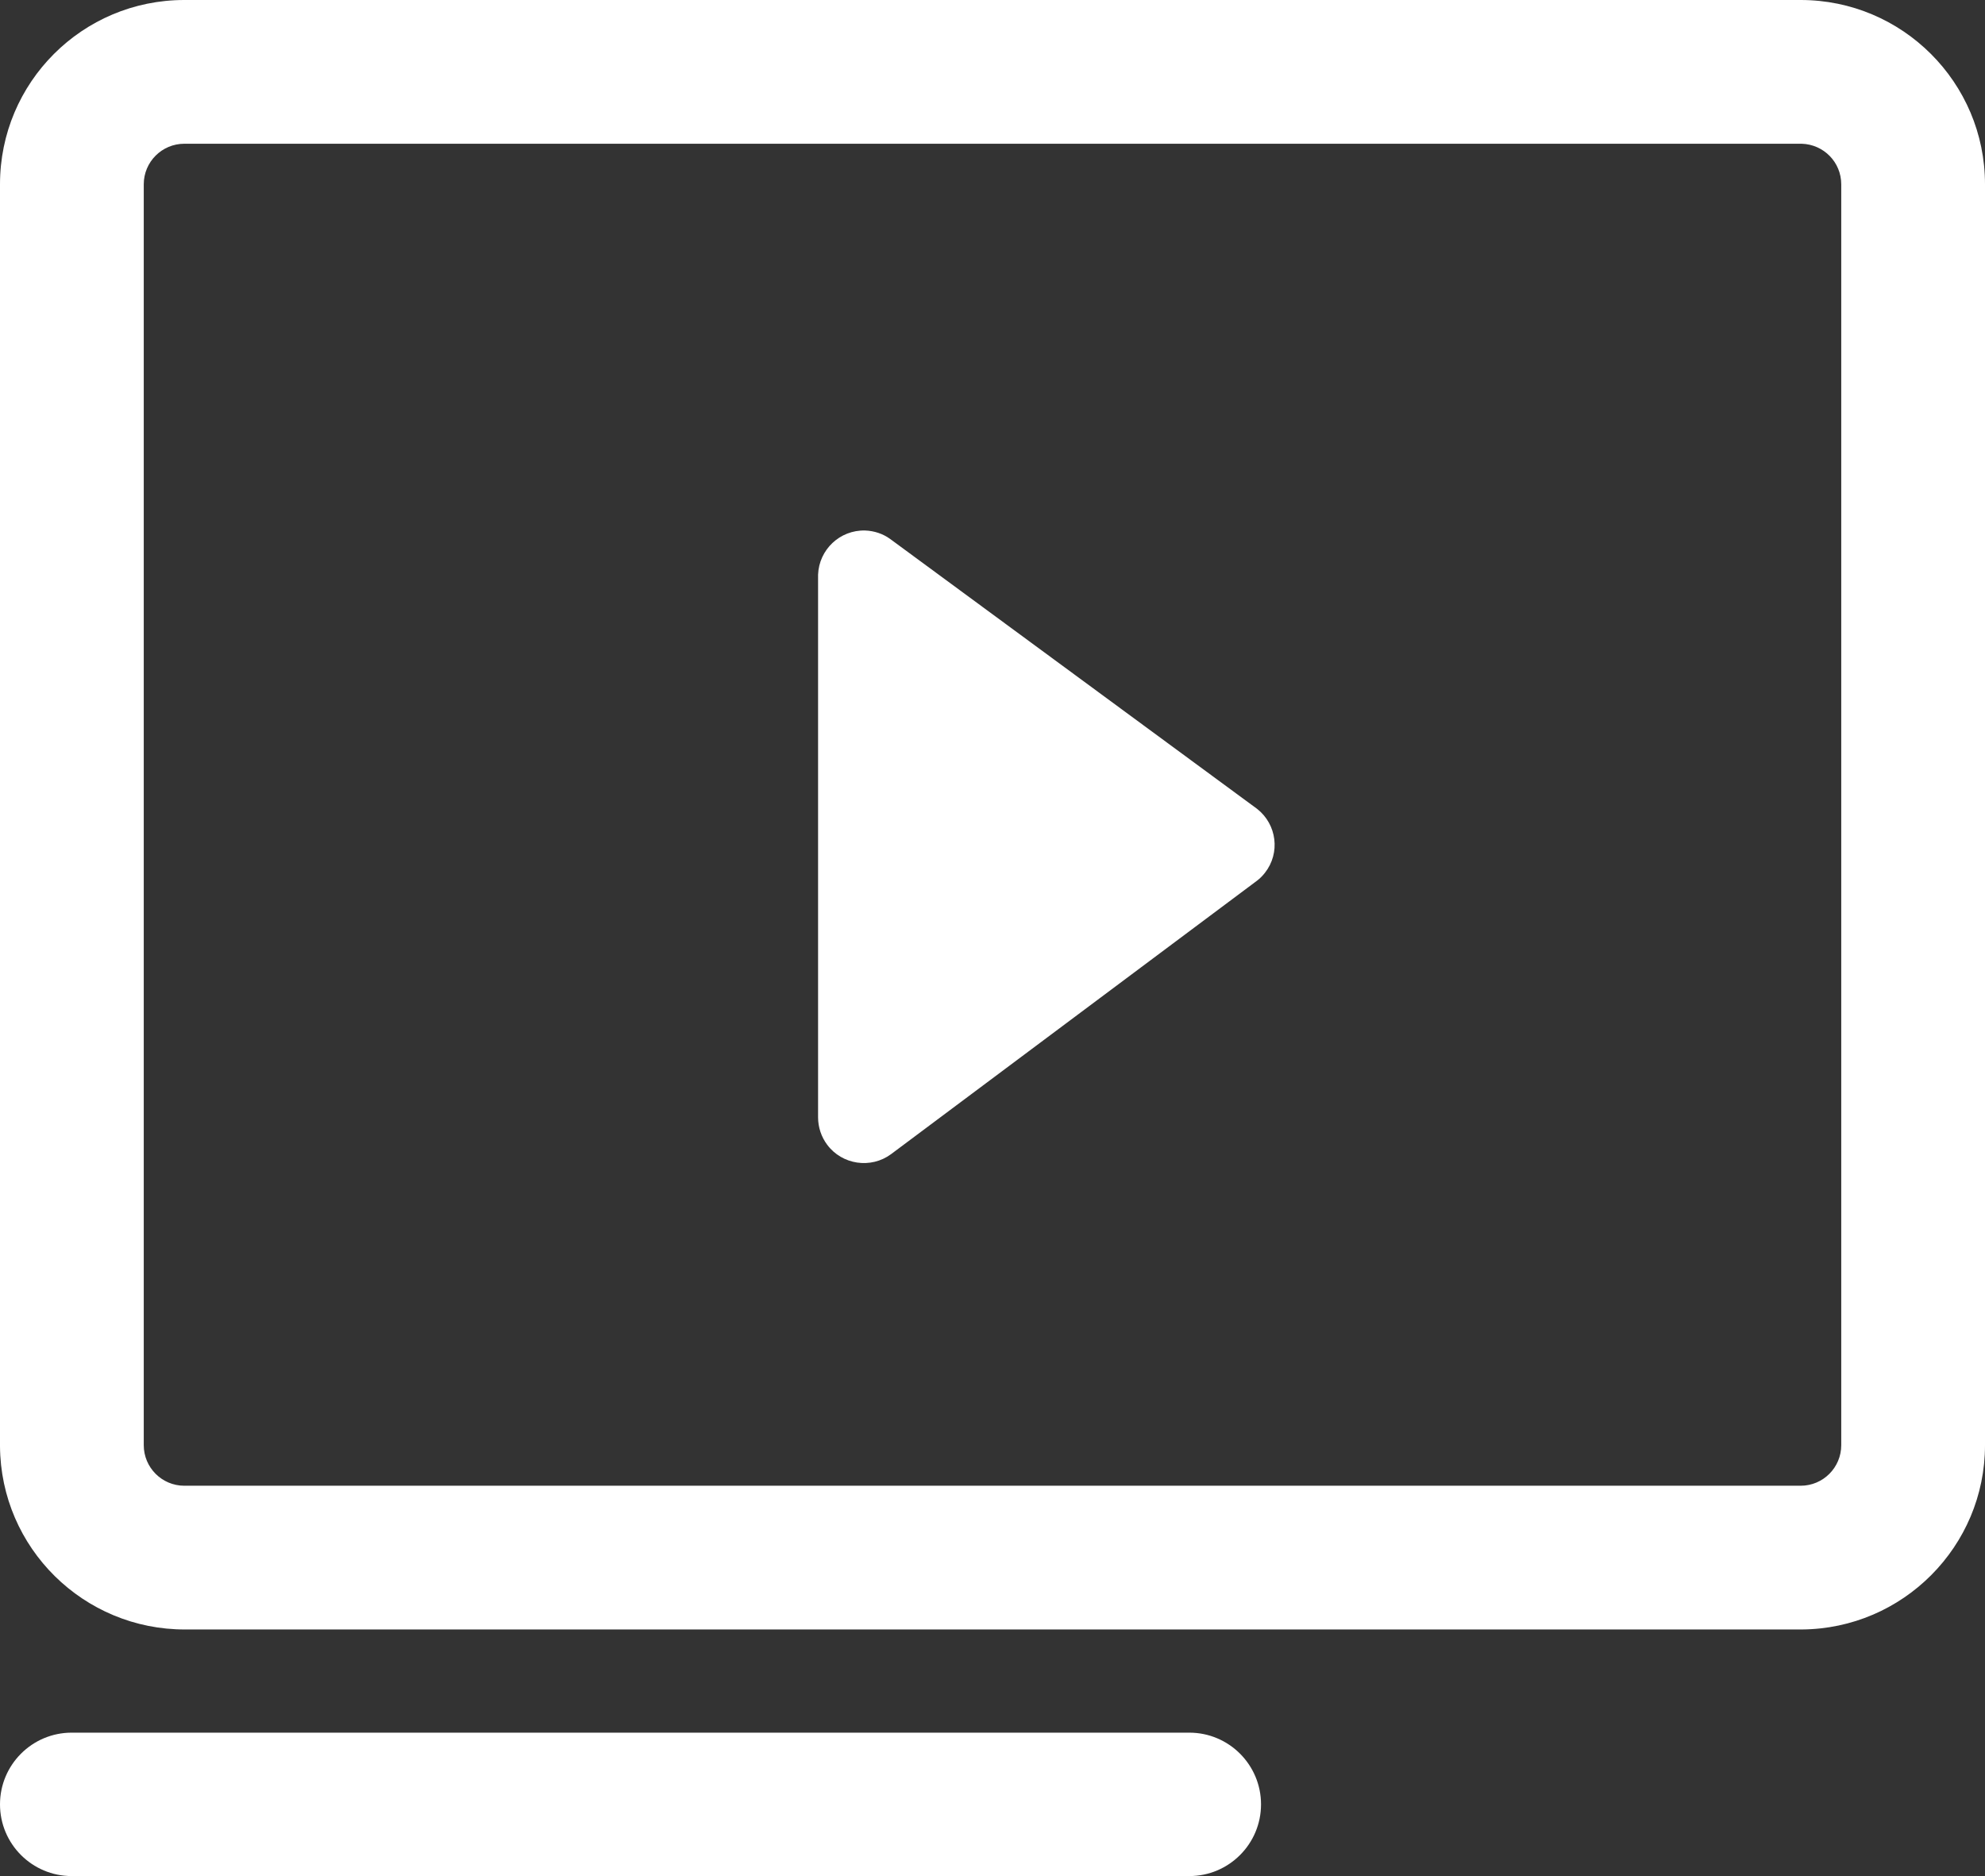
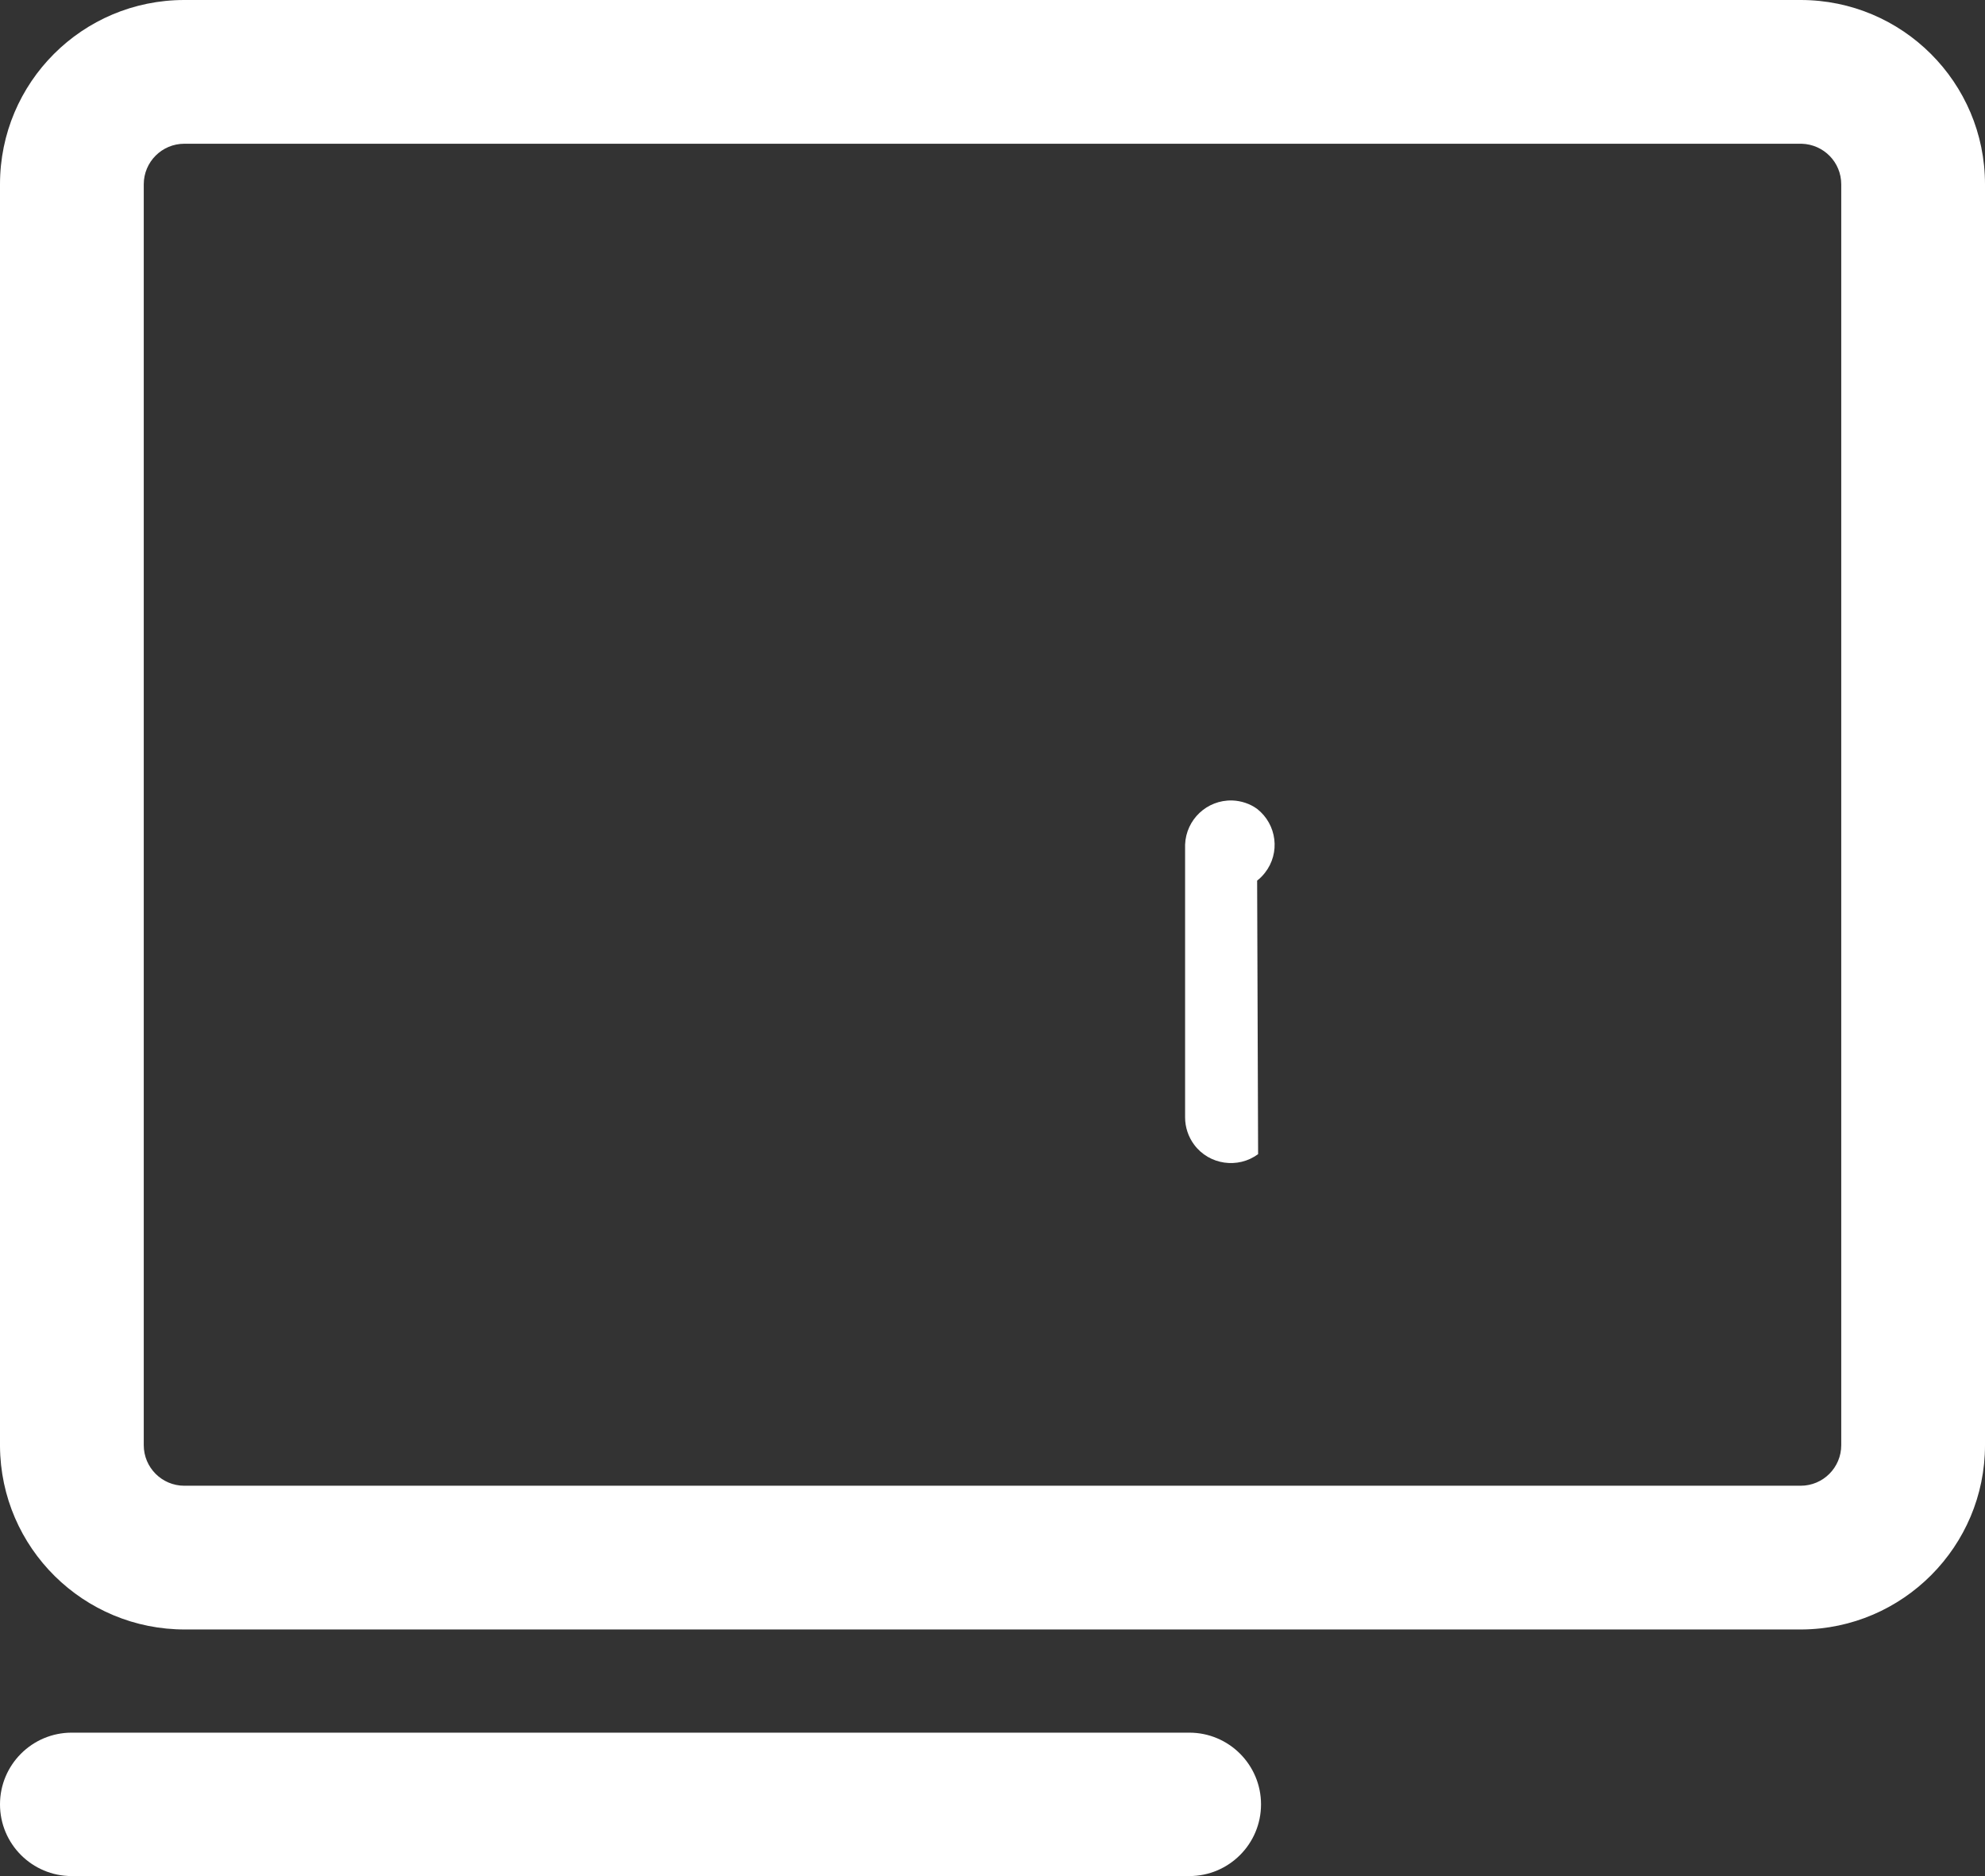
<svg xmlns="http://www.w3.org/2000/svg" viewBox="0 34.6 611.7 578.2">
  <rect x="0" y="34.6" width="611.7" height="578.2" fill="#333333" stroke="none" />
  <title>video caption</title>
-   <path fill="#fff" d="M366.5 568.6H22.1C9.9 568.6 0 578.5 0 590.7s9.9 22.1 22.1 22.1h344.4c12.2 0 22.1-9.9 22.1-22.1s-9.9-22.1-22.1-22.1zm20.9-284.7l-113.1-83.2c-2.2-1.6-4.9-2.5-7.7-2.6-7.8-.2-14.2 5.9-14.5 13.6V379c0 3 1 6 2.8 8.4 4.6 6.2 13.5 7.5 19.7 2.9L387.4 306c.9-.7 1.7-1.5 2.4-2.4 4.8-6.1 3.7-14.9-2.4-19.7zM554.9 34.6H56.8C25.4 34.6 0 60 0 91.4v388.9c.2 31.4 25.8 56.6 57.1 56.5h498.1c31.2-.2 56.5-25.6 56.5-56.8V91.4c0-31.4-25.5-56.8-56.8-56.8zM567.4 480c0 6.9-5.6 12.5-12.5 12.5H56.8c-6.9 0-12.5-5.6-12.5-12.5V91.4c0-6.9 5.6-12.5 12.5-12.5h498.4c6.8.2 12.2 5.7 12.2 12.5V480z" />
+   <path fill="#fff" d="M366.5 568.6H22.1C9.9 568.6 0 578.5 0 590.7s9.9 22.1 22.1 22.1h344.4c12.2 0 22.1-9.9 22.1-22.1s-9.9-22.1-22.1-22.1zm20.9-284.7c-2.2-1.6-4.9-2.5-7.7-2.6-7.8-.2-14.2 5.9-14.5 13.6V379c0 3 1 6 2.8 8.4 4.6 6.2 13.5 7.5 19.7 2.9L387.4 306c.9-.7 1.7-1.5 2.4-2.4 4.8-6.1 3.7-14.9-2.4-19.7zM554.9 34.6H56.8C25.4 34.6 0 60 0 91.4v388.9c.2 31.4 25.8 56.6 57.1 56.5h498.1c31.2-.2 56.5-25.6 56.5-56.8V91.4c0-31.4-25.5-56.8-56.8-56.8zM567.4 480c0 6.9-5.6 12.5-12.5 12.5H56.8c-6.9 0-12.5-5.6-12.5-12.5V91.4c0-6.9 5.6-12.5 12.5-12.5h498.4c6.8.2 12.2 5.7 12.2 12.5V480z" />
</svg>